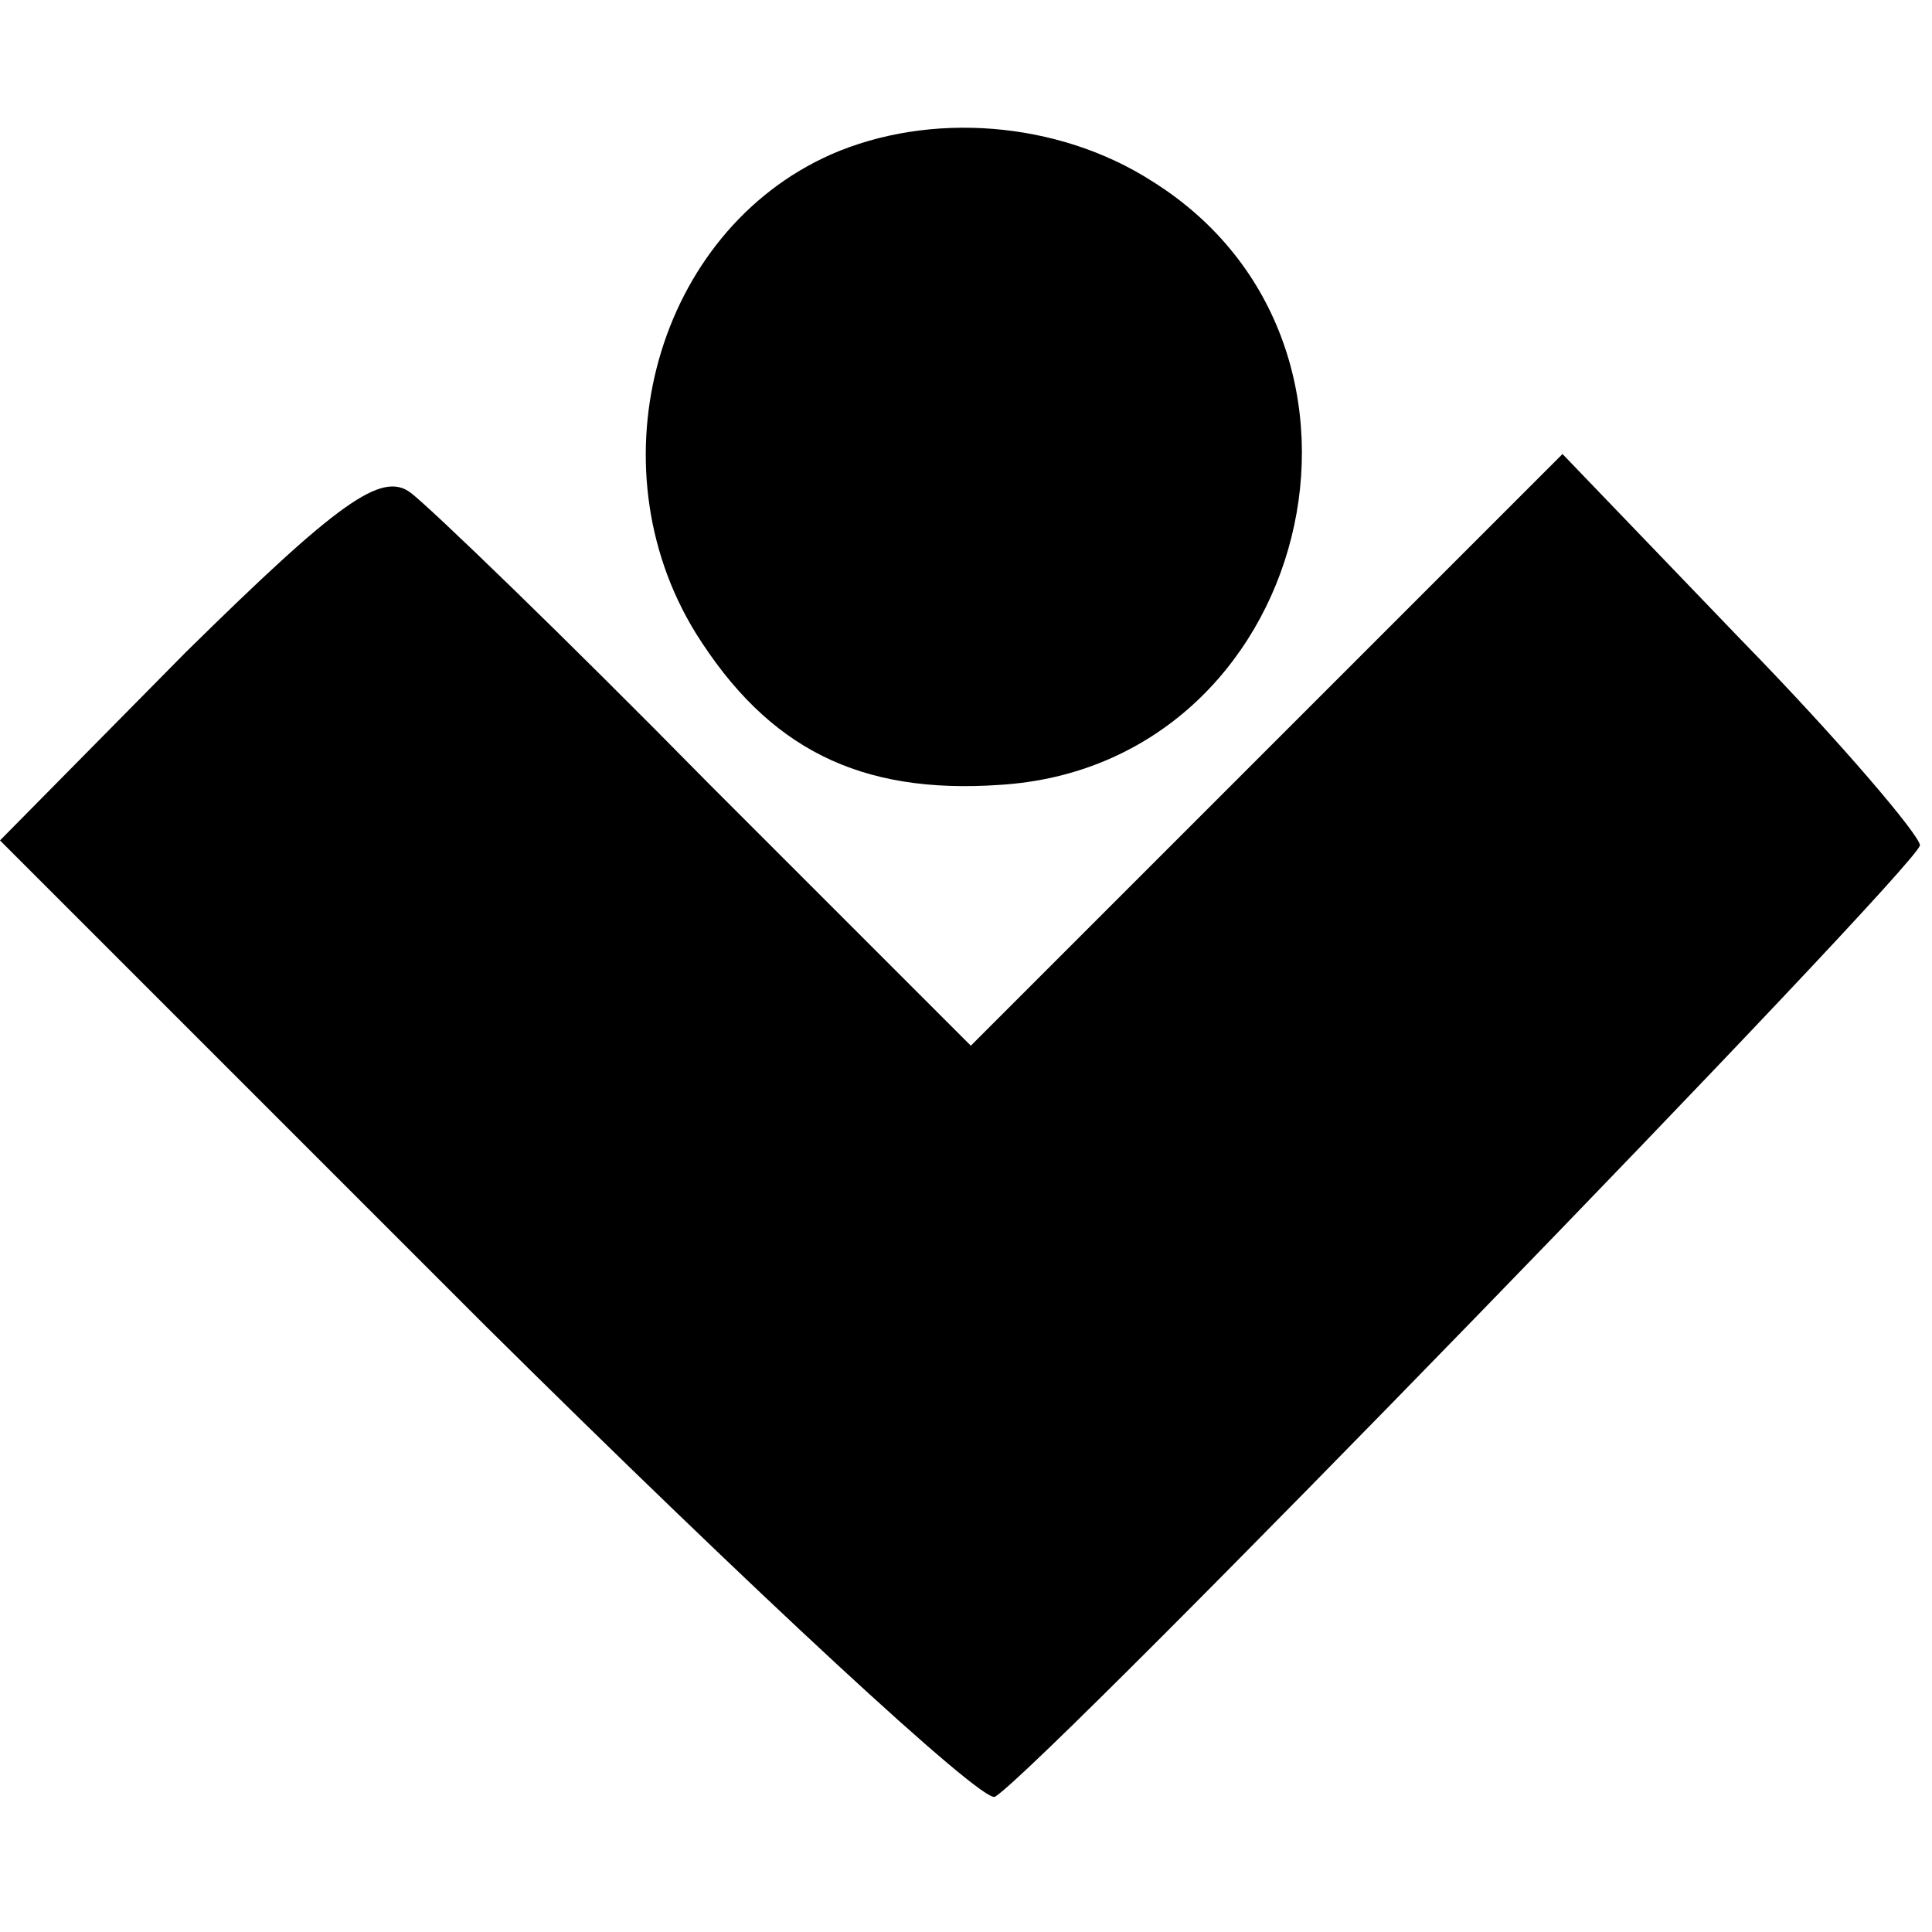
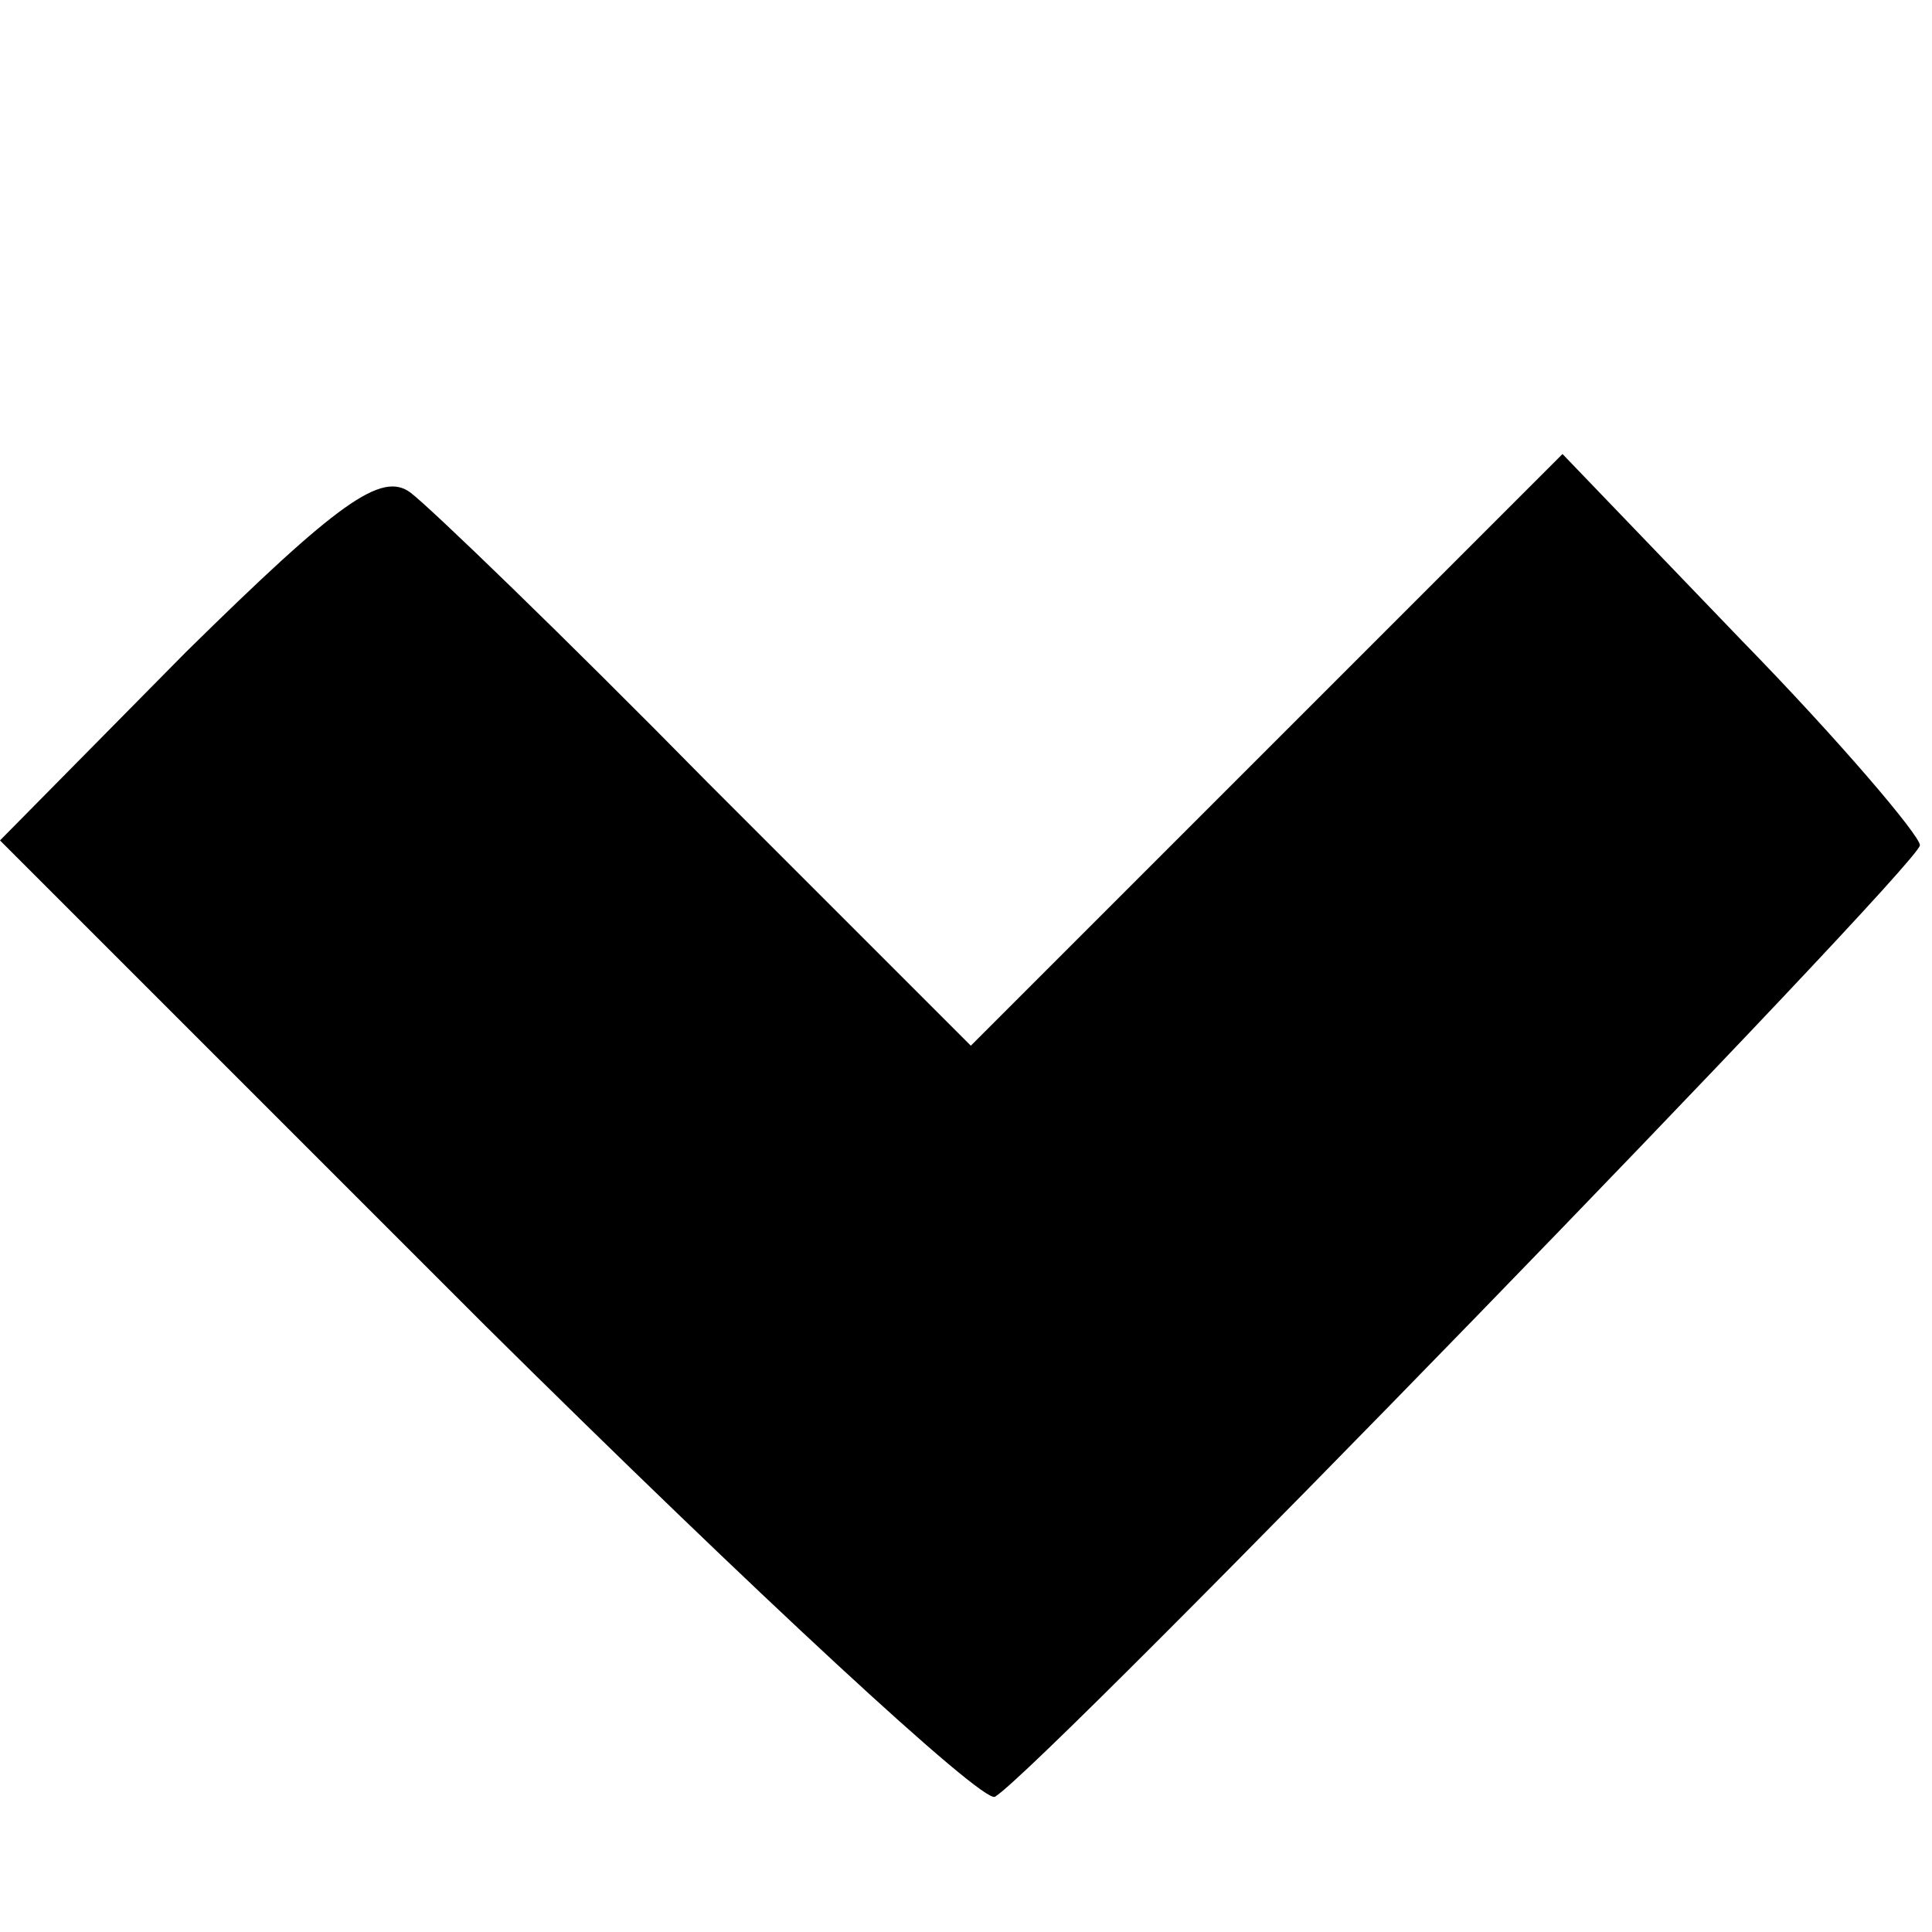
<svg xmlns="http://www.w3.org/2000/svg" version="1.0" width="80pt" height="80pt" viewBox="0 0 80 80" preserveAspectRatio="xMidYMid meet">
  <g transform="translate(0,80) scale(0.1,-0.1)" fill="#000000" stroke="none">
-     <path d="M344 736 c-72 -32 -99 -128 -56 -198 30 -48 68 -67 126 -63 129 8 172 182 63 250 -39 25 -92 29 -133 11z" />
    <path d="M77 530 l-77 -78 201 -201 c111 -110 206 -198 211 -195 20 12 383 386 383 394 0 4 -33 43 -74 85 l-74 77 -123 -123 -122 -122 -109 109 c-59 60 -115 114 -123 120 -12 9 -30 -4 -93 -66z" />
  </g>
</svg>